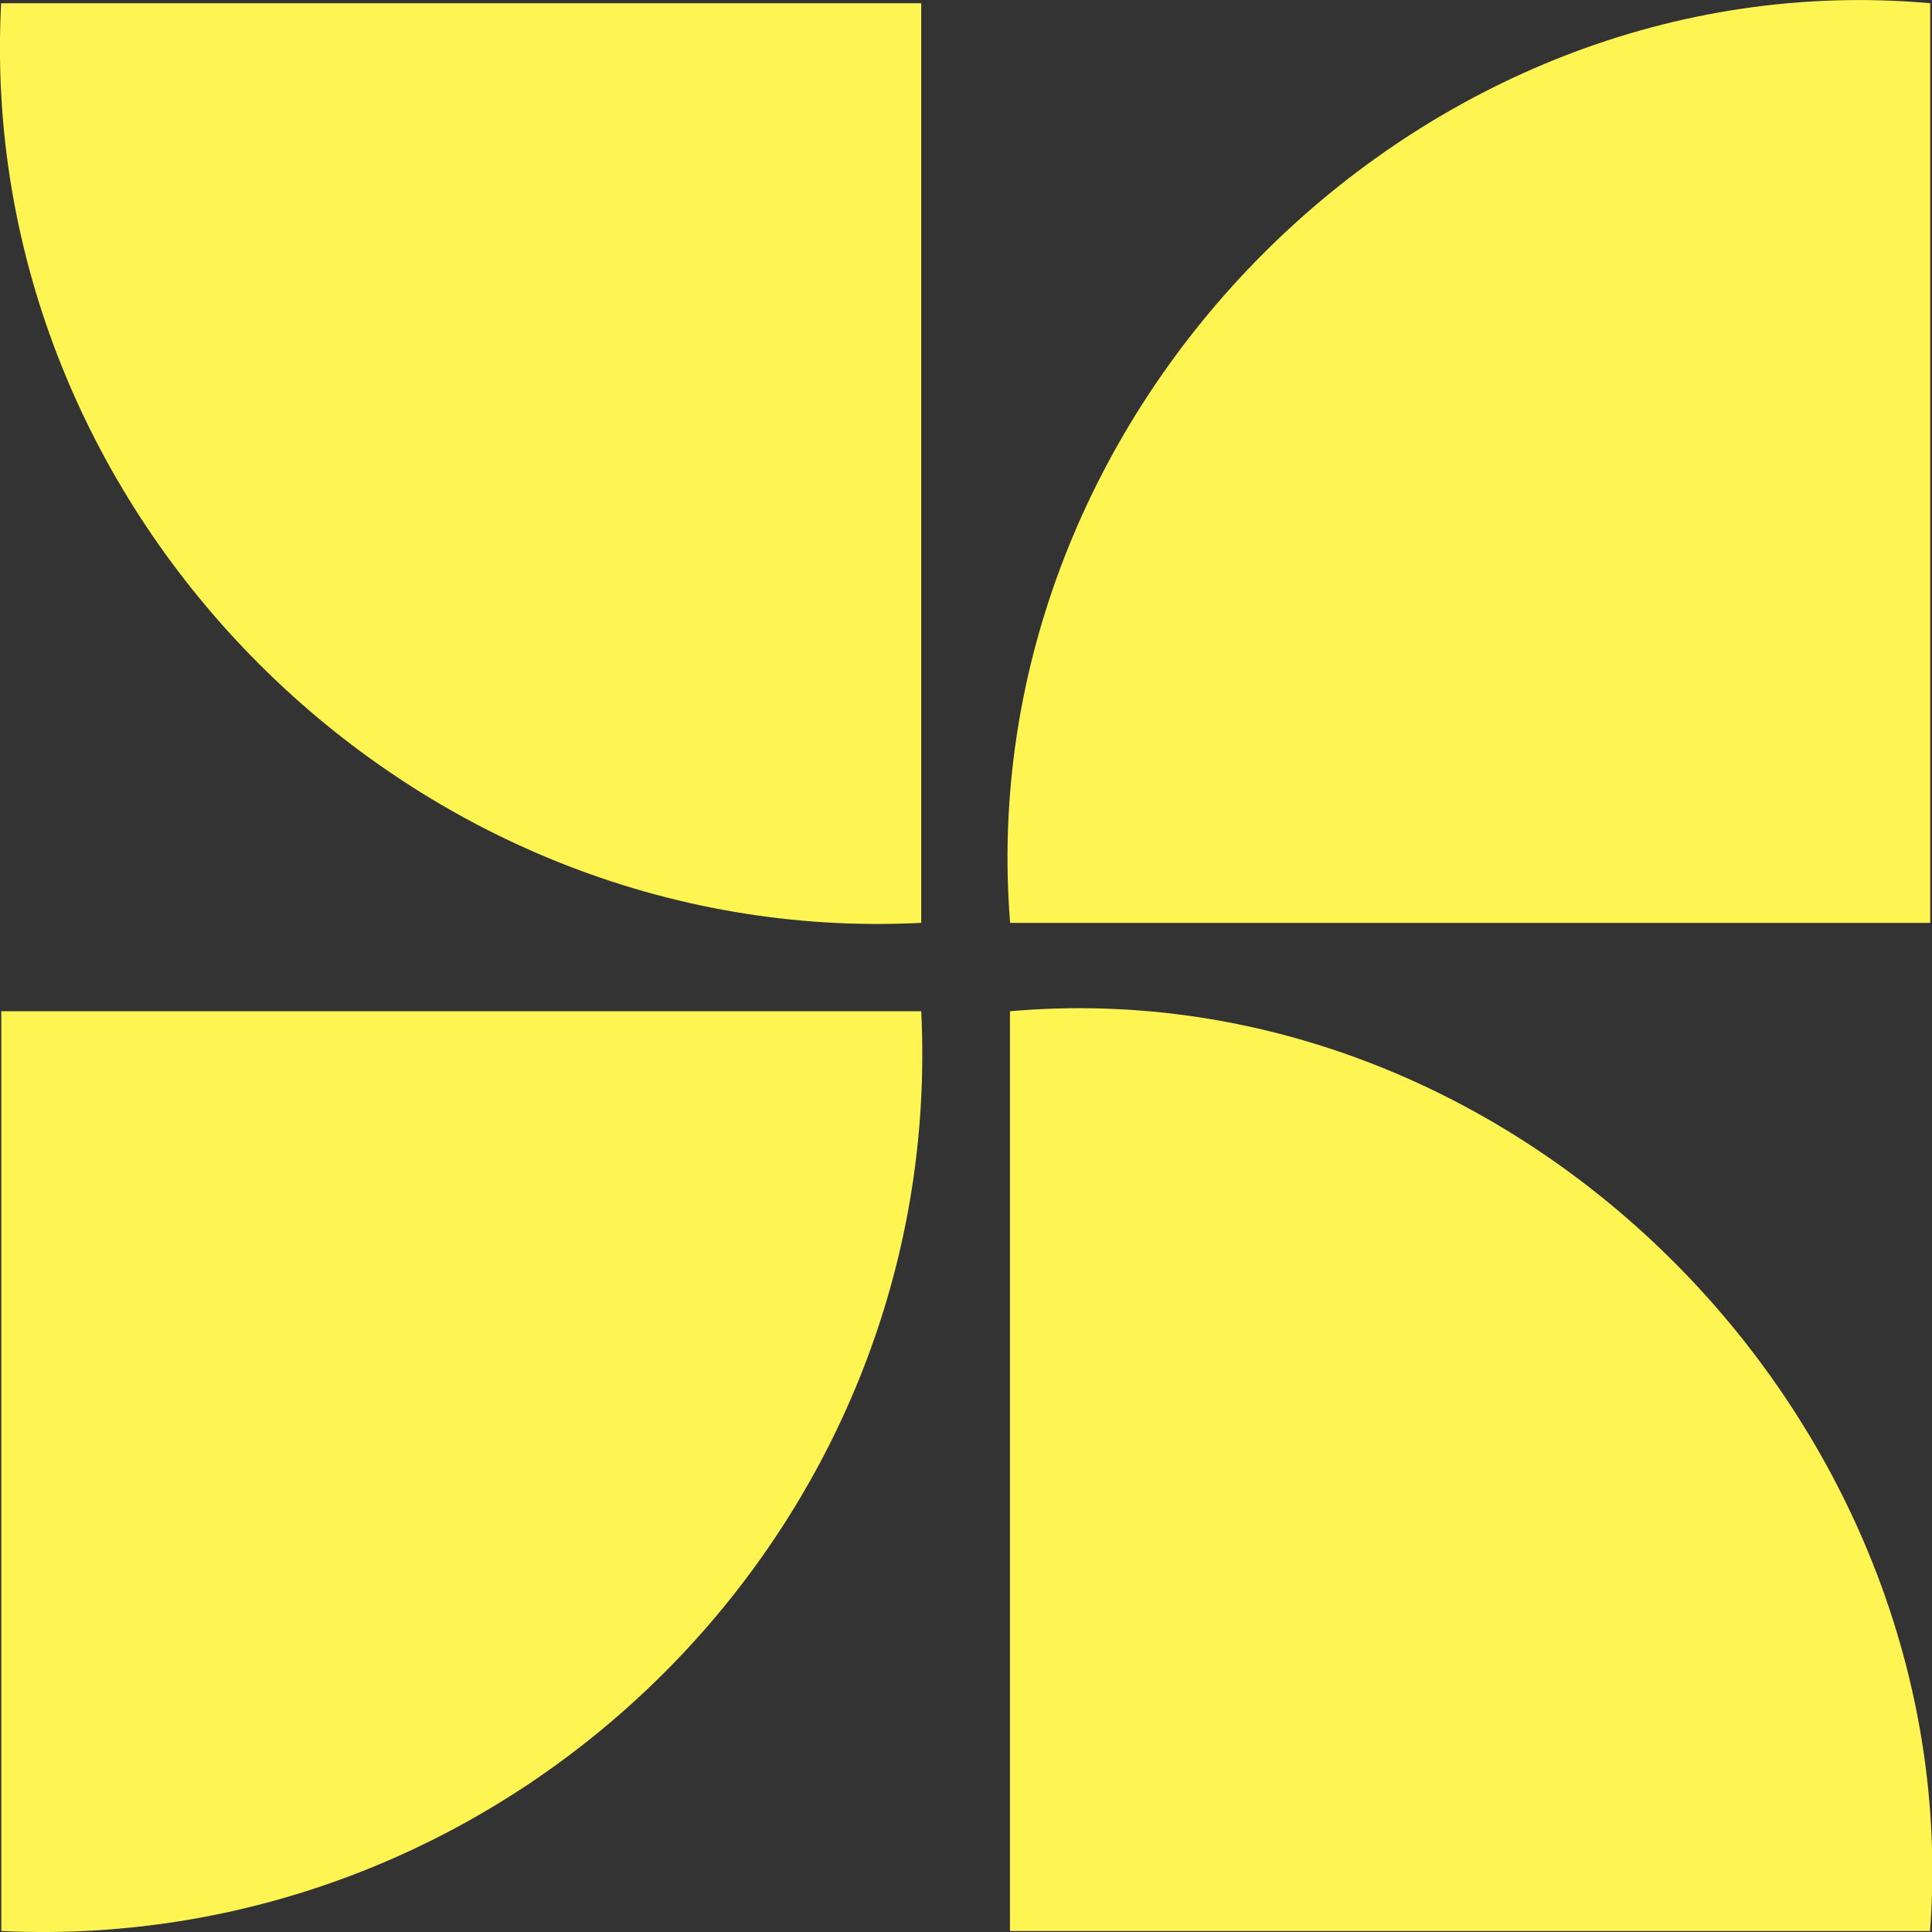
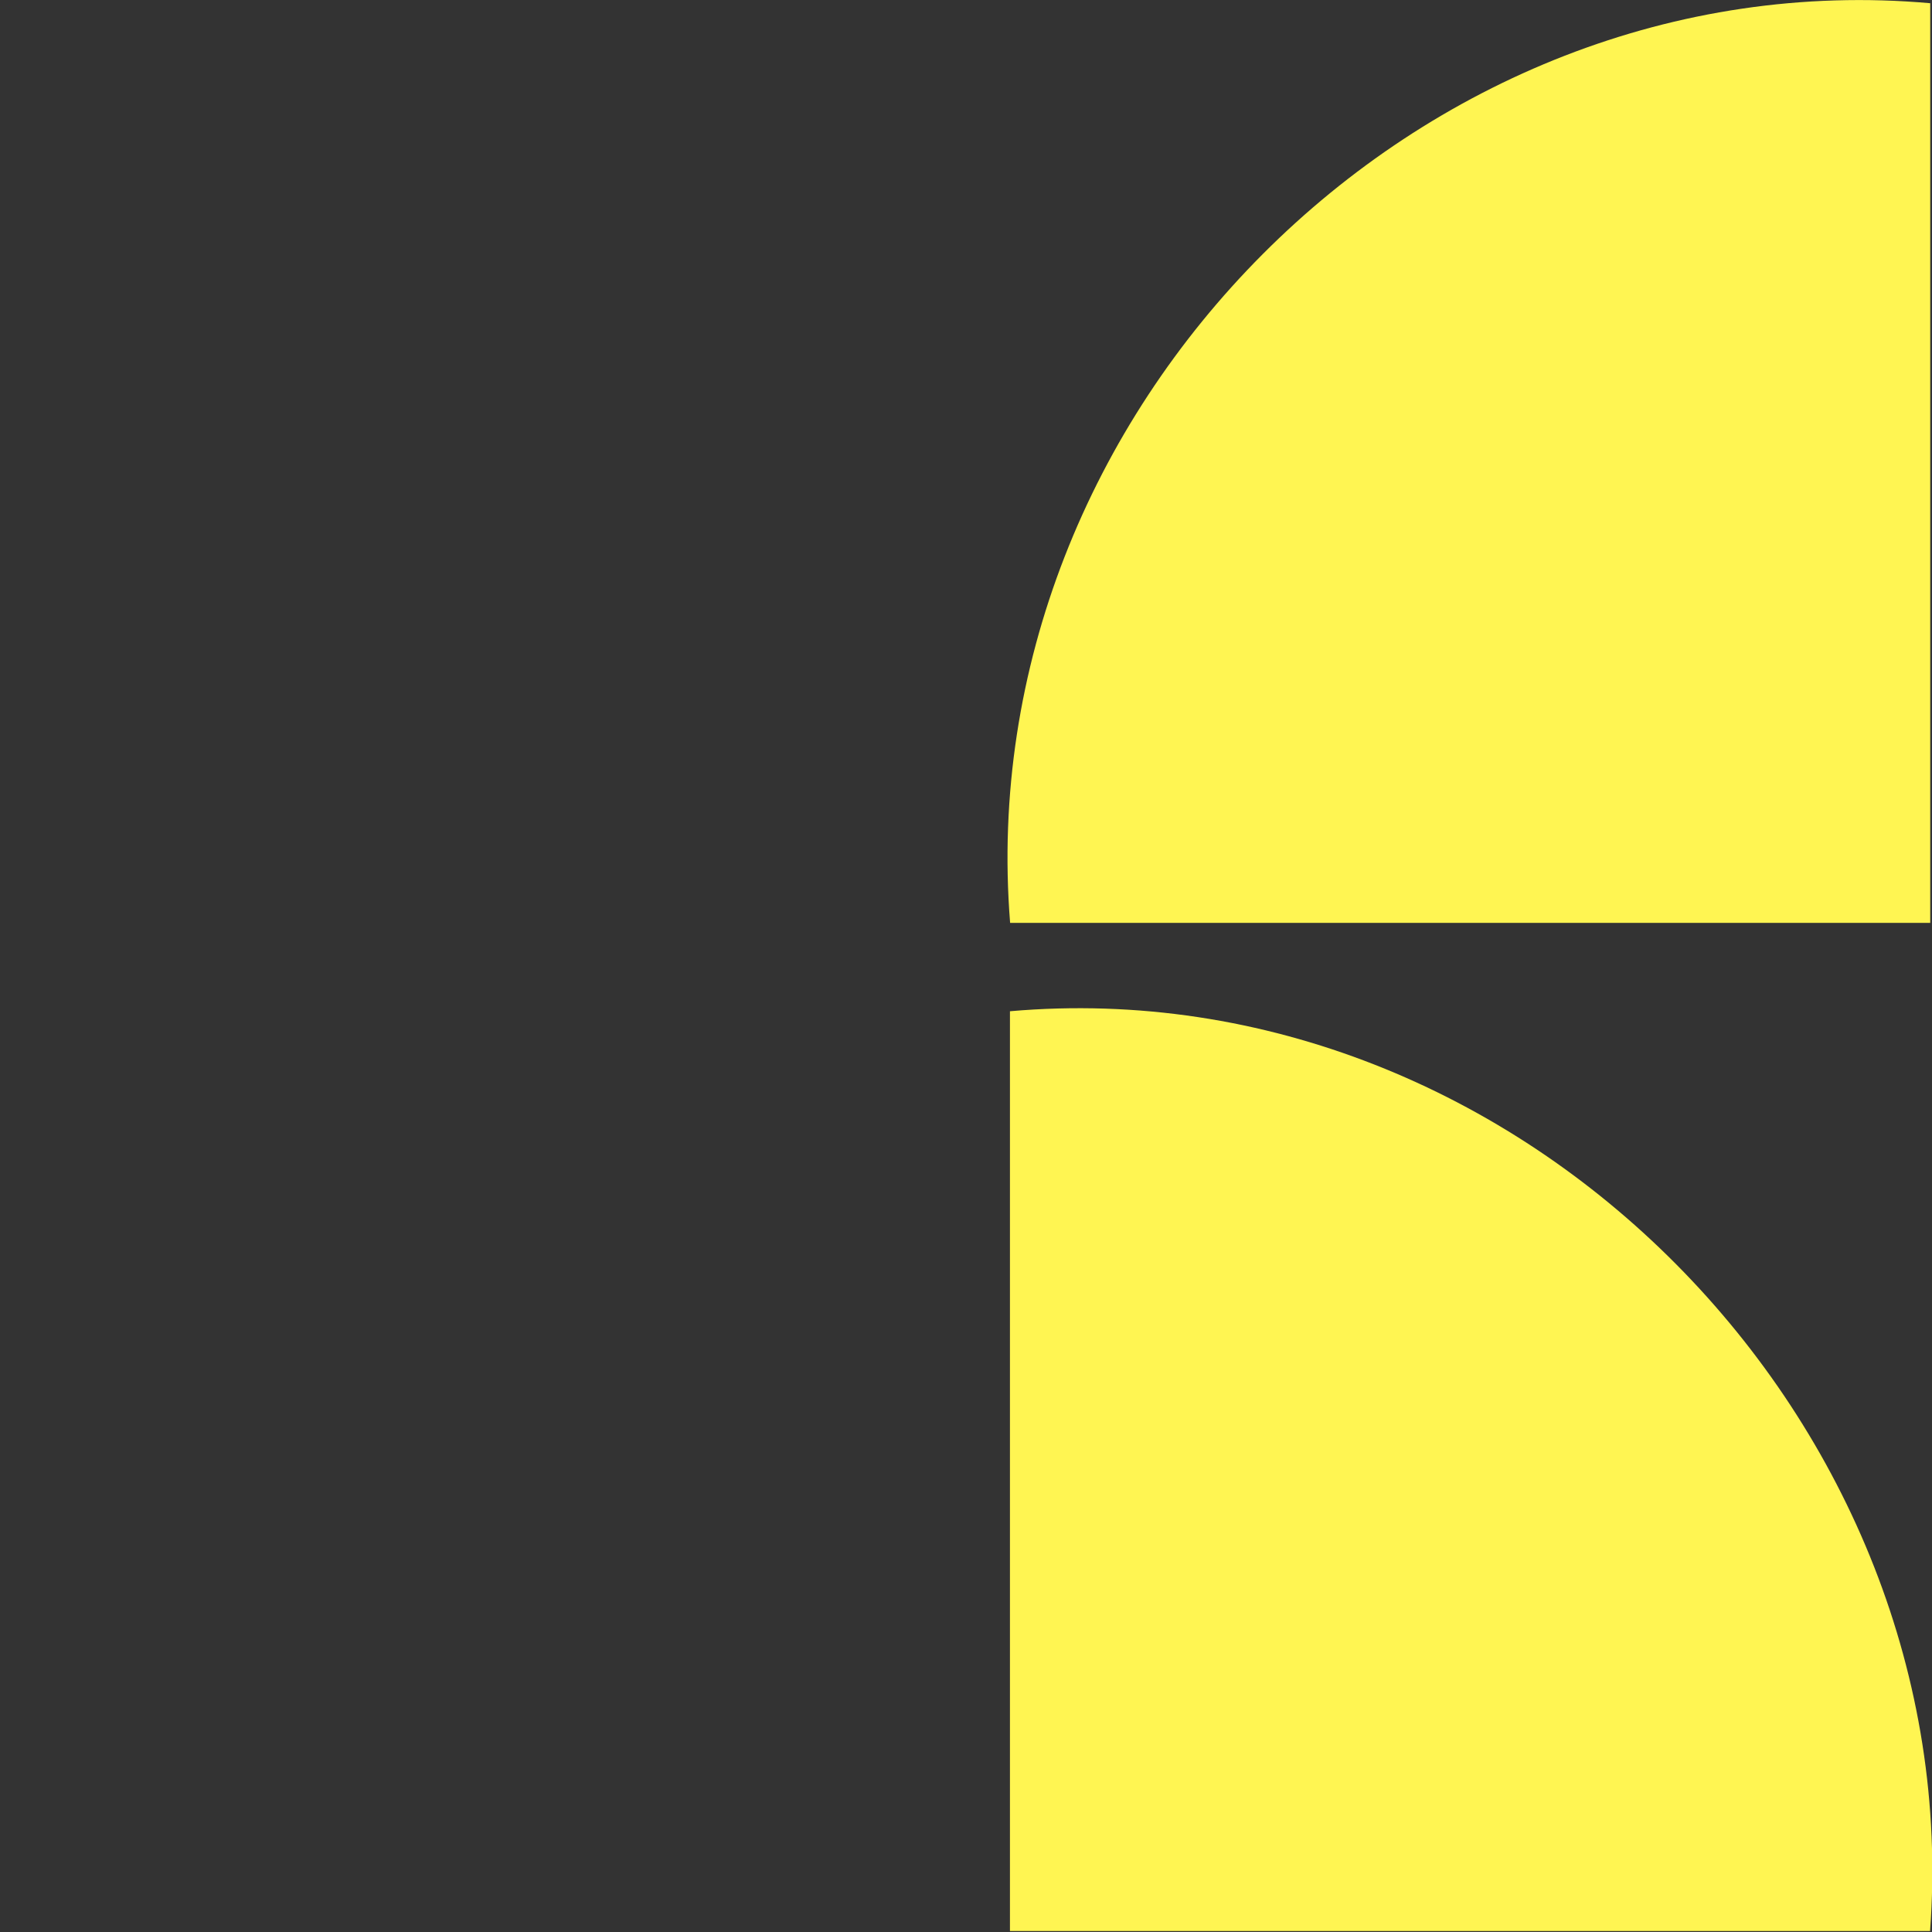
<svg xmlns="http://www.w3.org/2000/svg" width="12" height="12" viewBox="0 0 12 12" fill="none">
  <rect x="0" y="0" width="12" height="12" fill="#333333" stroke="none" />
  <path d="M11.989 0.02V5.732H6.274C6.019 2.552 8.811 -0.263 11.989 0.02Z" fill="#FFF552" />
  <path d="M11.988 11.994H6.273V6.281C9.449 6.003 12.223 8.842 11.988 11.994Z" fill="#FFF552" />
-   <path d="M5.722 6.281C5.879 9.483 3.2 12.144 0.008 11.994V6.281H5.722Z" fill="#FFF552" />
-   <path d="M5.722 0.02V5.732C2.548 5.894 -0.16 3.193 0.007 0.02H5.722Z" fill="#FFF552" />
</svg>